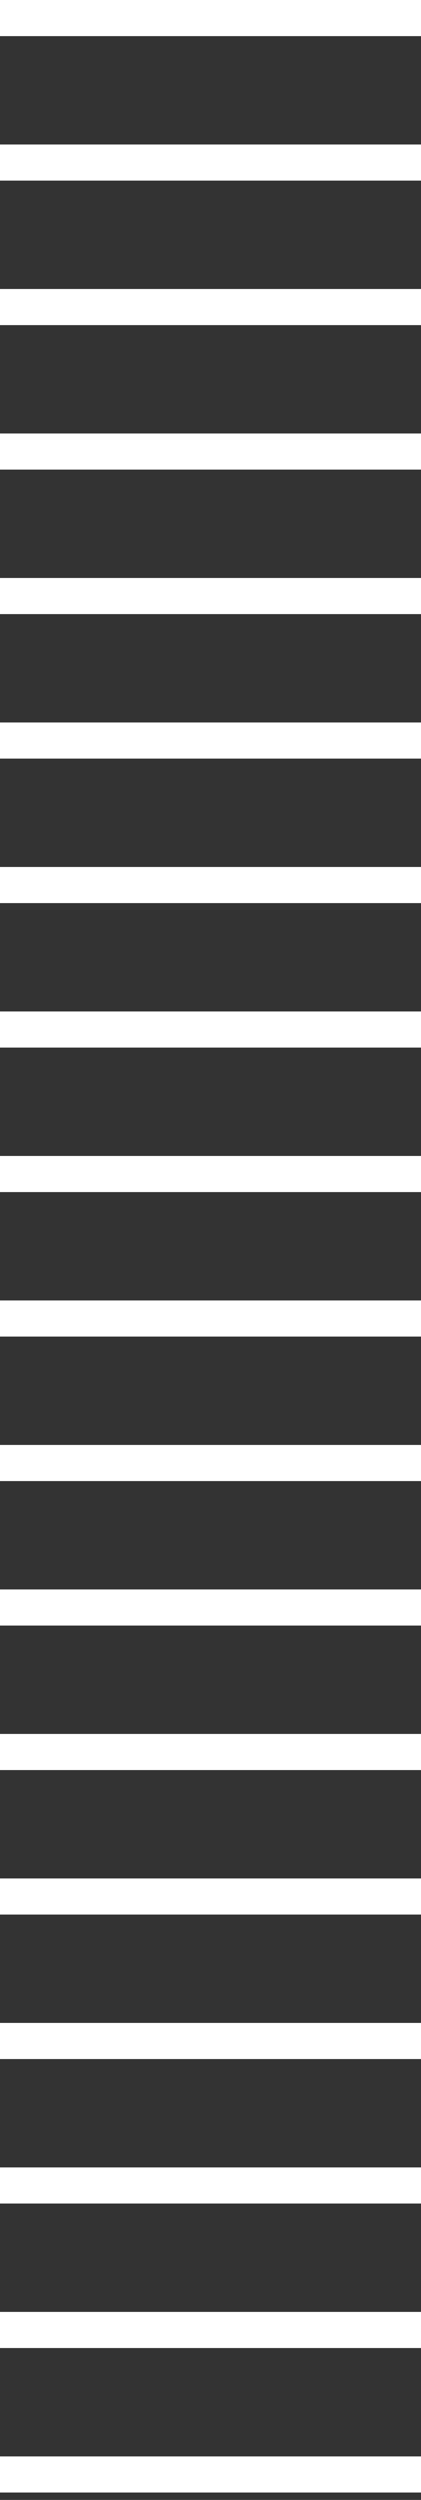
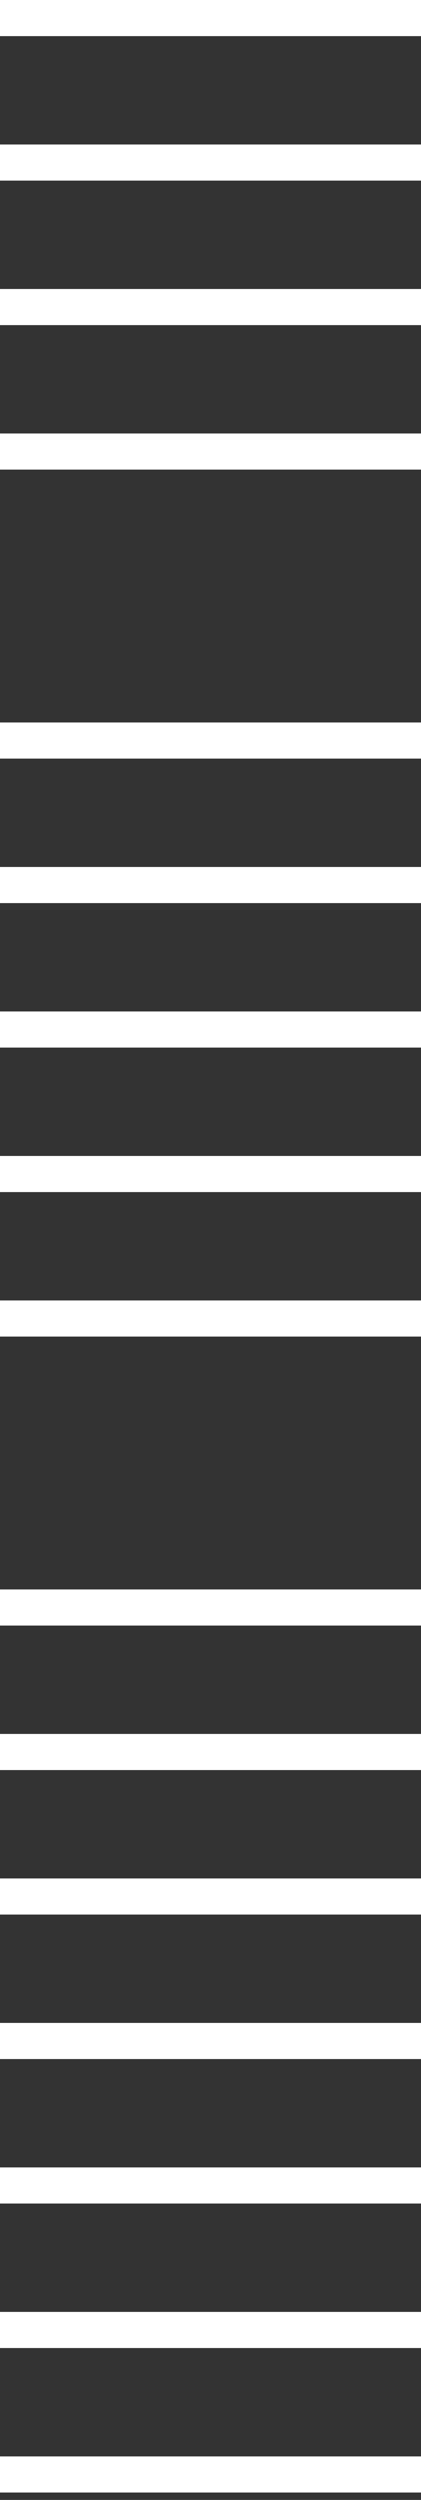
<svg xmlns="http://www.w3.org/2000/svg" width="44" height="261" viewBox="0 0 44 261" fill="none">
  <rect x="0" y="0" width="44" height="261" fill="#333333" stroke="none" />
  <rect width="44" height="3.771" fill="white" />
  <rect y="90.515" width="44" height="3.771" fill="white" />
  <rect y="181.029" width="44" height="3.771" fill="white" />
  <rect y="15.086" width="44" height="3.771" fill="white" />
  <rect y="105.6" width="44" height="3.771" fill="white" />
  <rect y="196.115" width="44" height="3.771" fill="white" />
  <rect y="30.172" width="44" height="3.771" fill="white" />
  <rect y="120.686" width="44" height="3.771" fill="white" />
  <rect y="211.2" width="44" height="3.771" fill="white" />
  <rect y="45.257" width="44" height="3.771" fill="white" />
  <rect y="135.772" width="44" height="3.771" fill="white" />
  <rect y="226.285" width="44" height="3.771" fill="white" />
-   <rect y="60.343" width="44" height="3.771" fill="white" />
-   <rect y="150.858" width="44" height="3.771" fill="white" />
  <rect y="241.371" width="44" height="3.771" fill="white" />
  <rect y="75.429" width="44" height="3.771" fill="white" />
  <rect y="165.943" width="44" height="3.771" fill="white" />
  <rect y="256.457" width="44" height="3.771" fill="white" />
</svg>